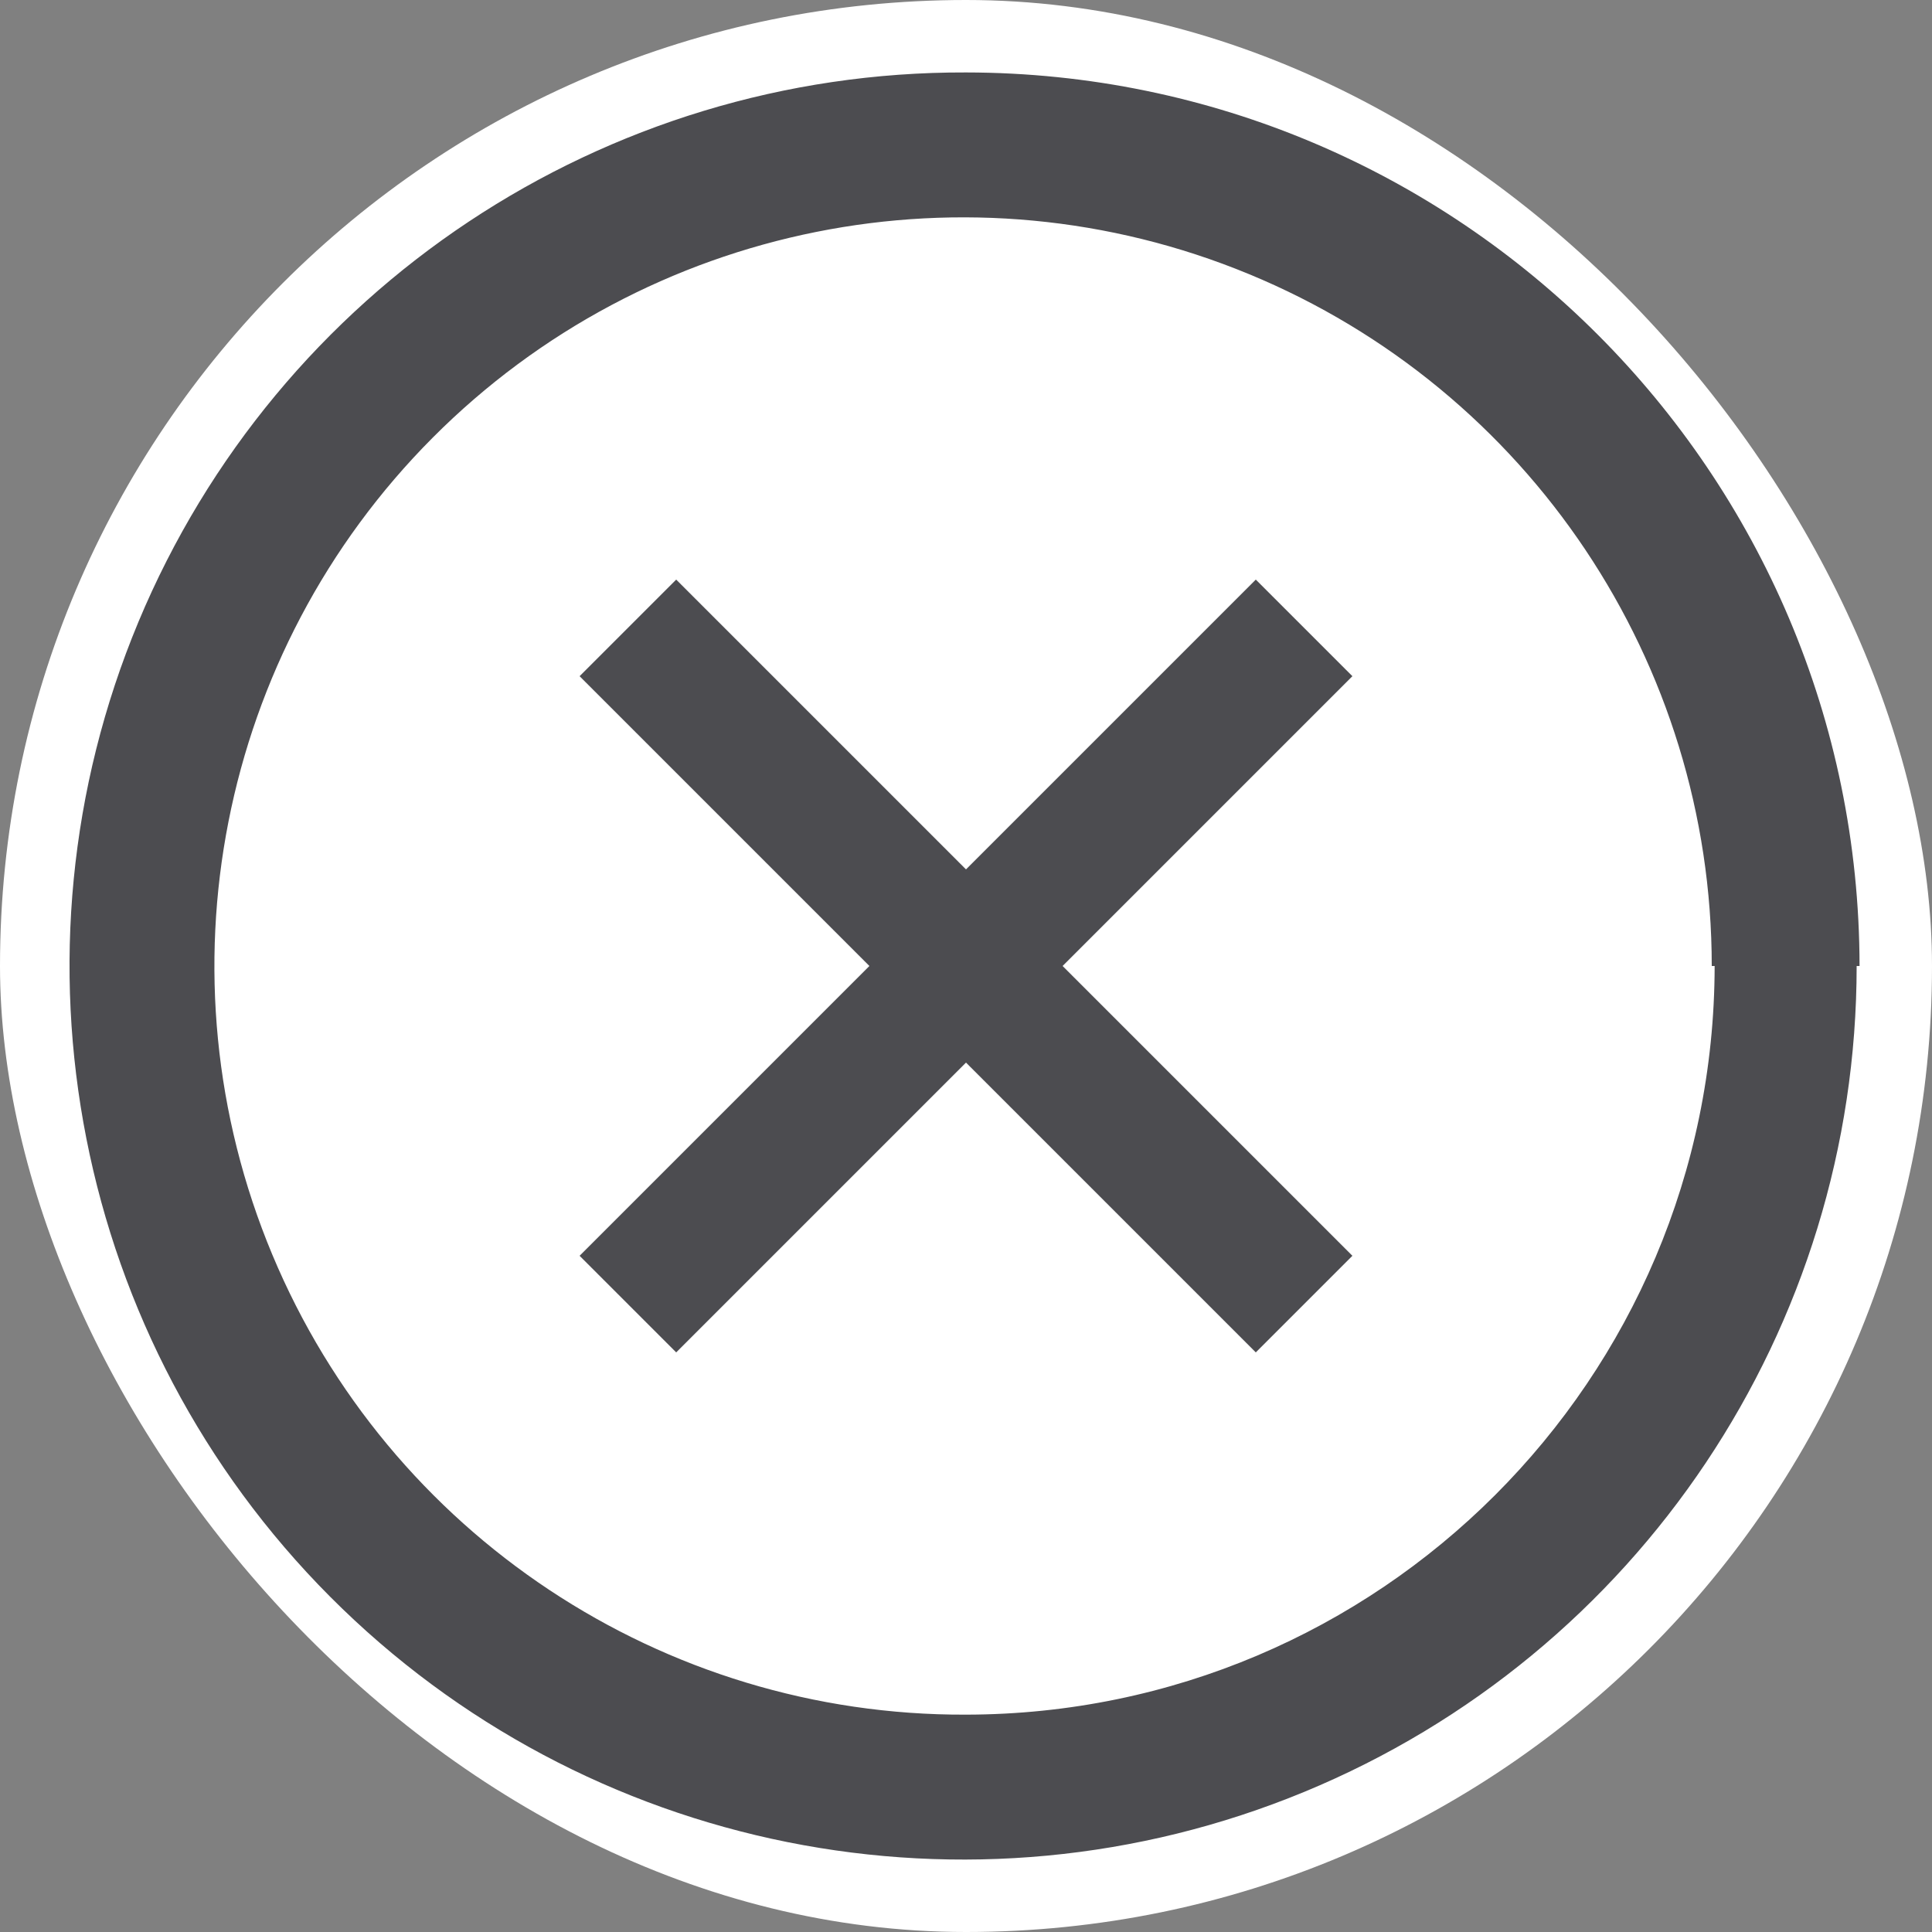
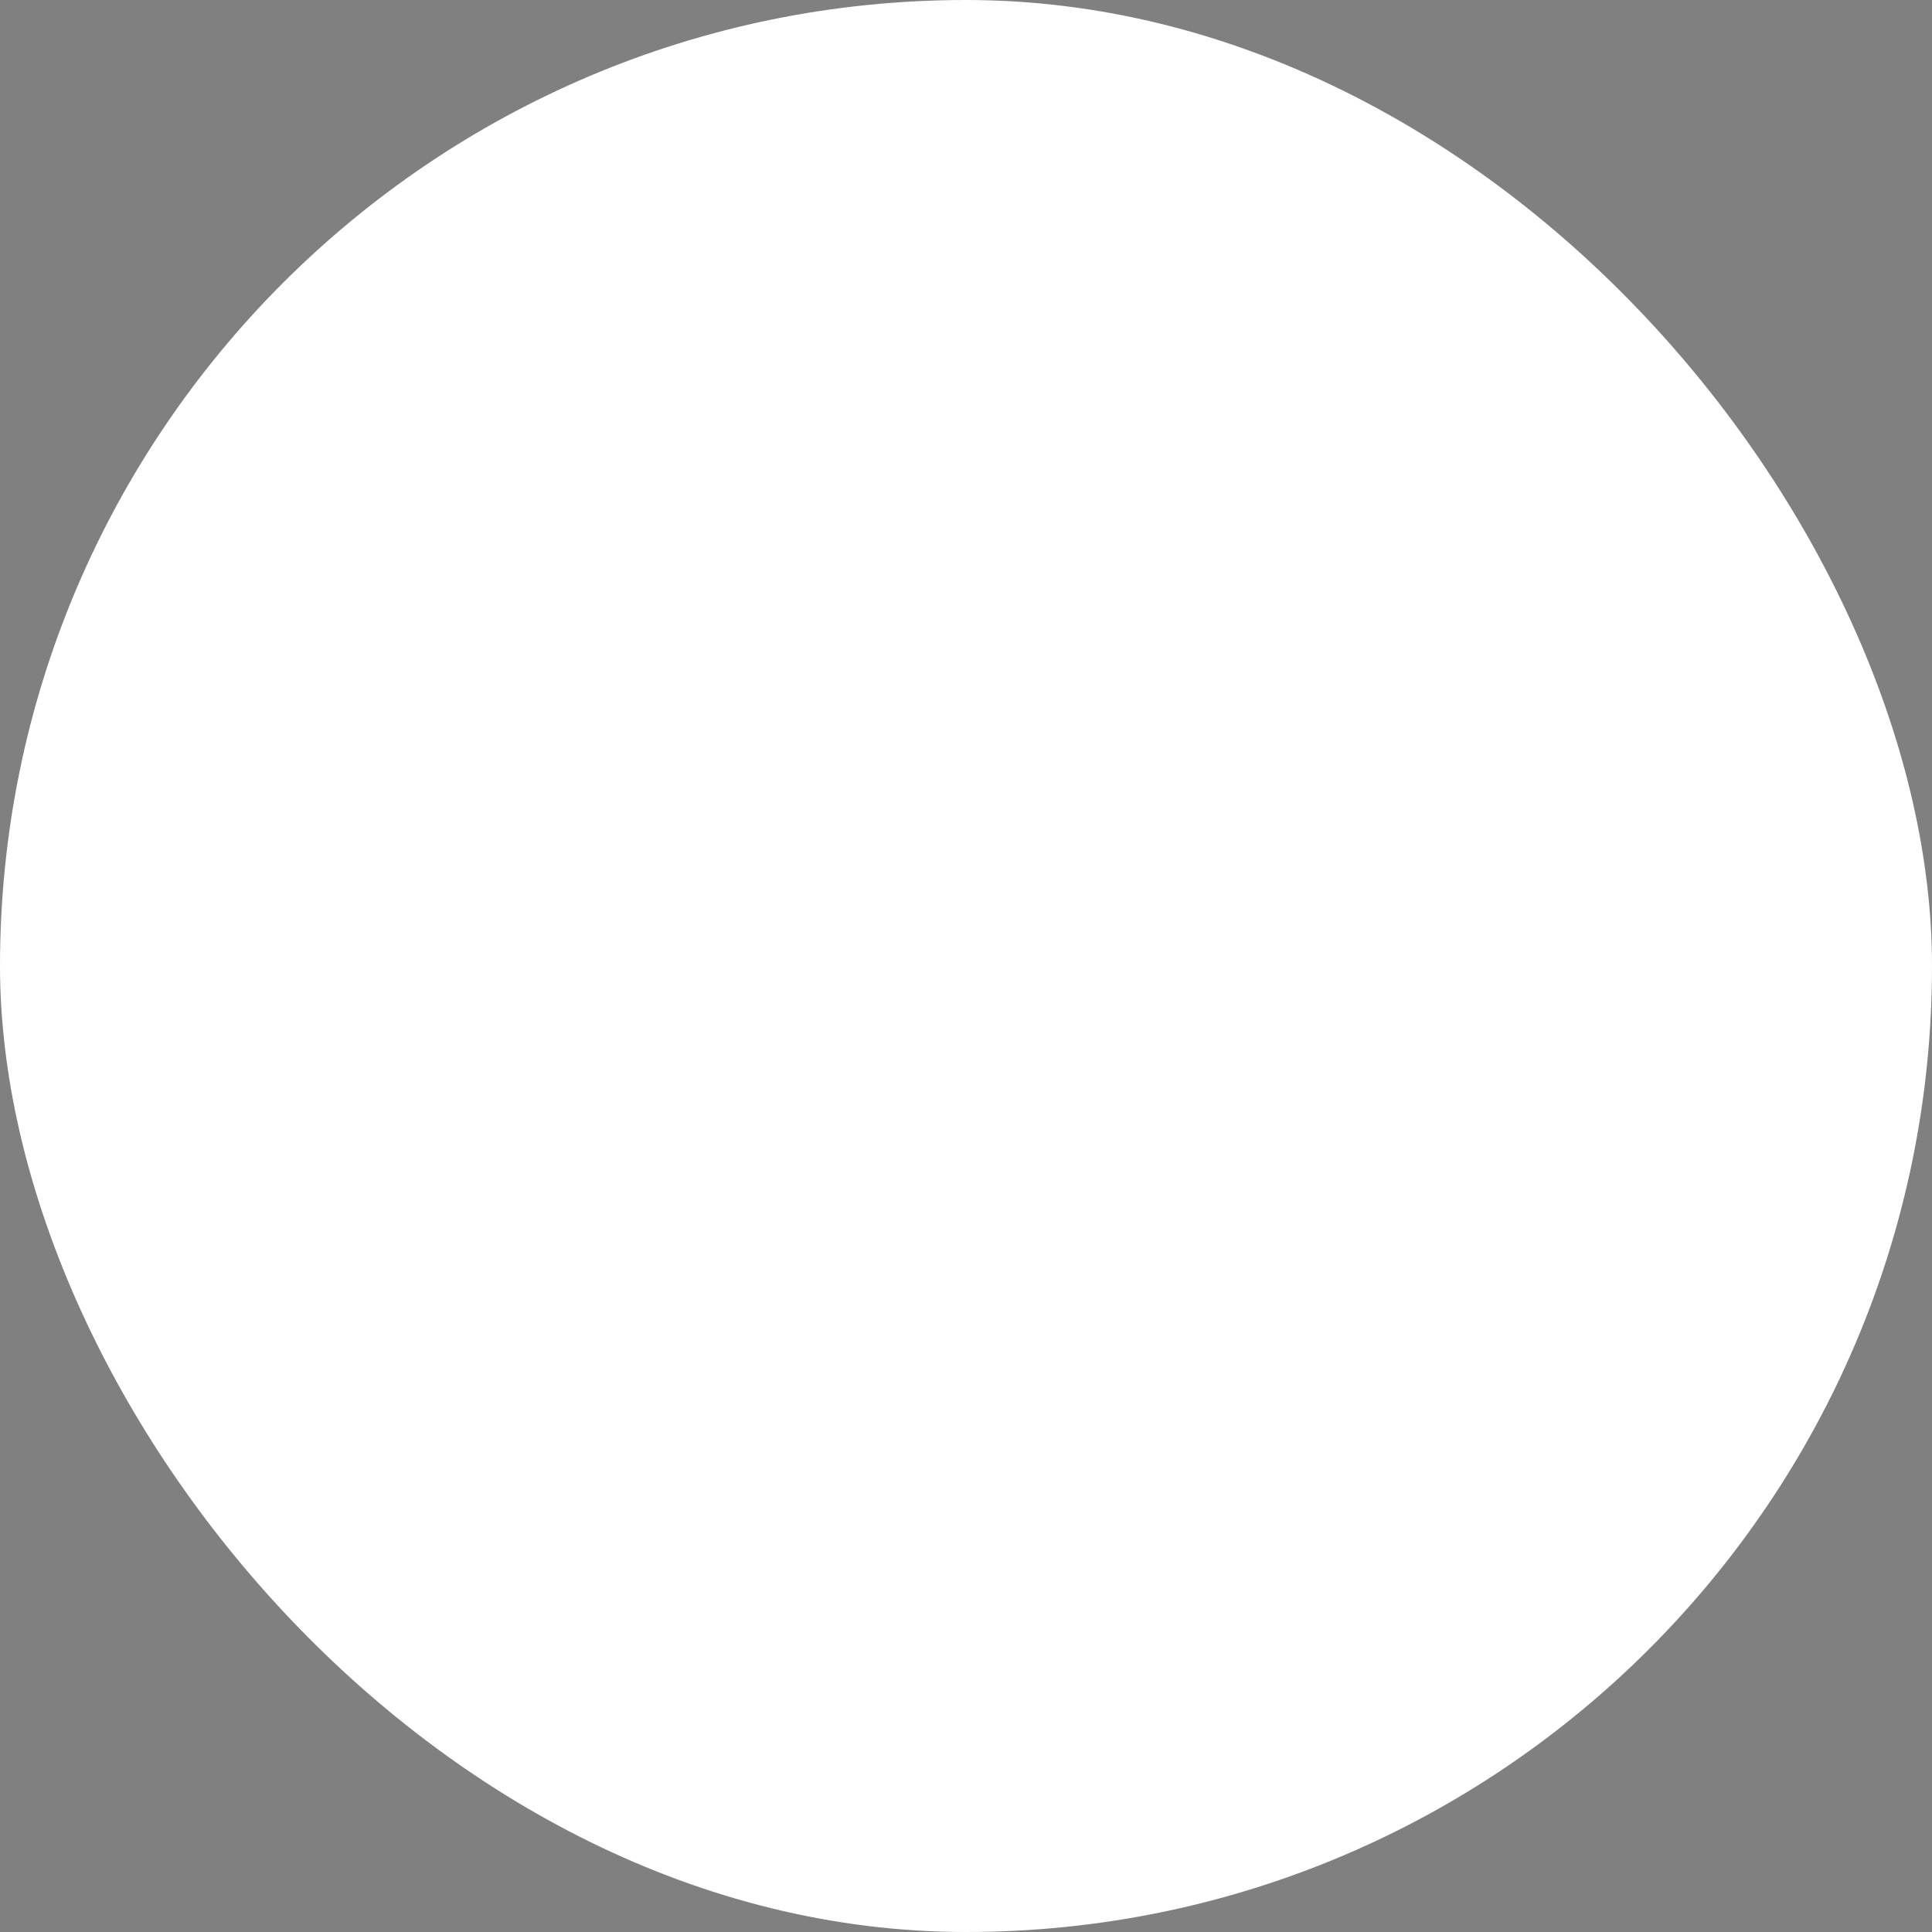
<svg xmlns="http://www.w3.org/2000/svg" width="24" height="24" viewBox="0 0 24 24" fill="none">
  <rect x="0" y="0" width="24" height="24" fill="#808080" stroke="none" />
  <g id="Close">
    <rect width="24" height="24" rx="12" fill="white" />
-     <path id="Vector" fill-rule="evenodd" clip-rule="evenodd" d="M23.064 12C23.064 16.493 20.356 20.543 16.203 22.259C12.051 23.974 7.274 23.018 4.102 19.836C0.931 16.654 -0.01 11.874 1.719 7.727C3.449 3.581 7.507 0.885 12 0.9C18.128 0.907 23.093 5.872 23.1 12H23.064ZM16.8 8.4L13.2 12L16.8 15.6L15.6 16.8L12 13.2L8.4 16.8L7.2 15.6L10.8 12L7.2 8.4L8.4 7.2L12 10.8L15.6 7.2L16.8 8.4ZM15.515 3.405C18.994 4.842 21.264 8.235 21.264 12H21.3C21.293 17.134 17.134 21.293 12 21.3C8.235 21.315 4.833 19.058 3.382 15.584C1.931 12.11 2.718 8.104 5.375 5.437C8.032 2.77 12.035 1.967 15.515 3.405Z" fill="#4C4C50" />
  </g>
</svg>